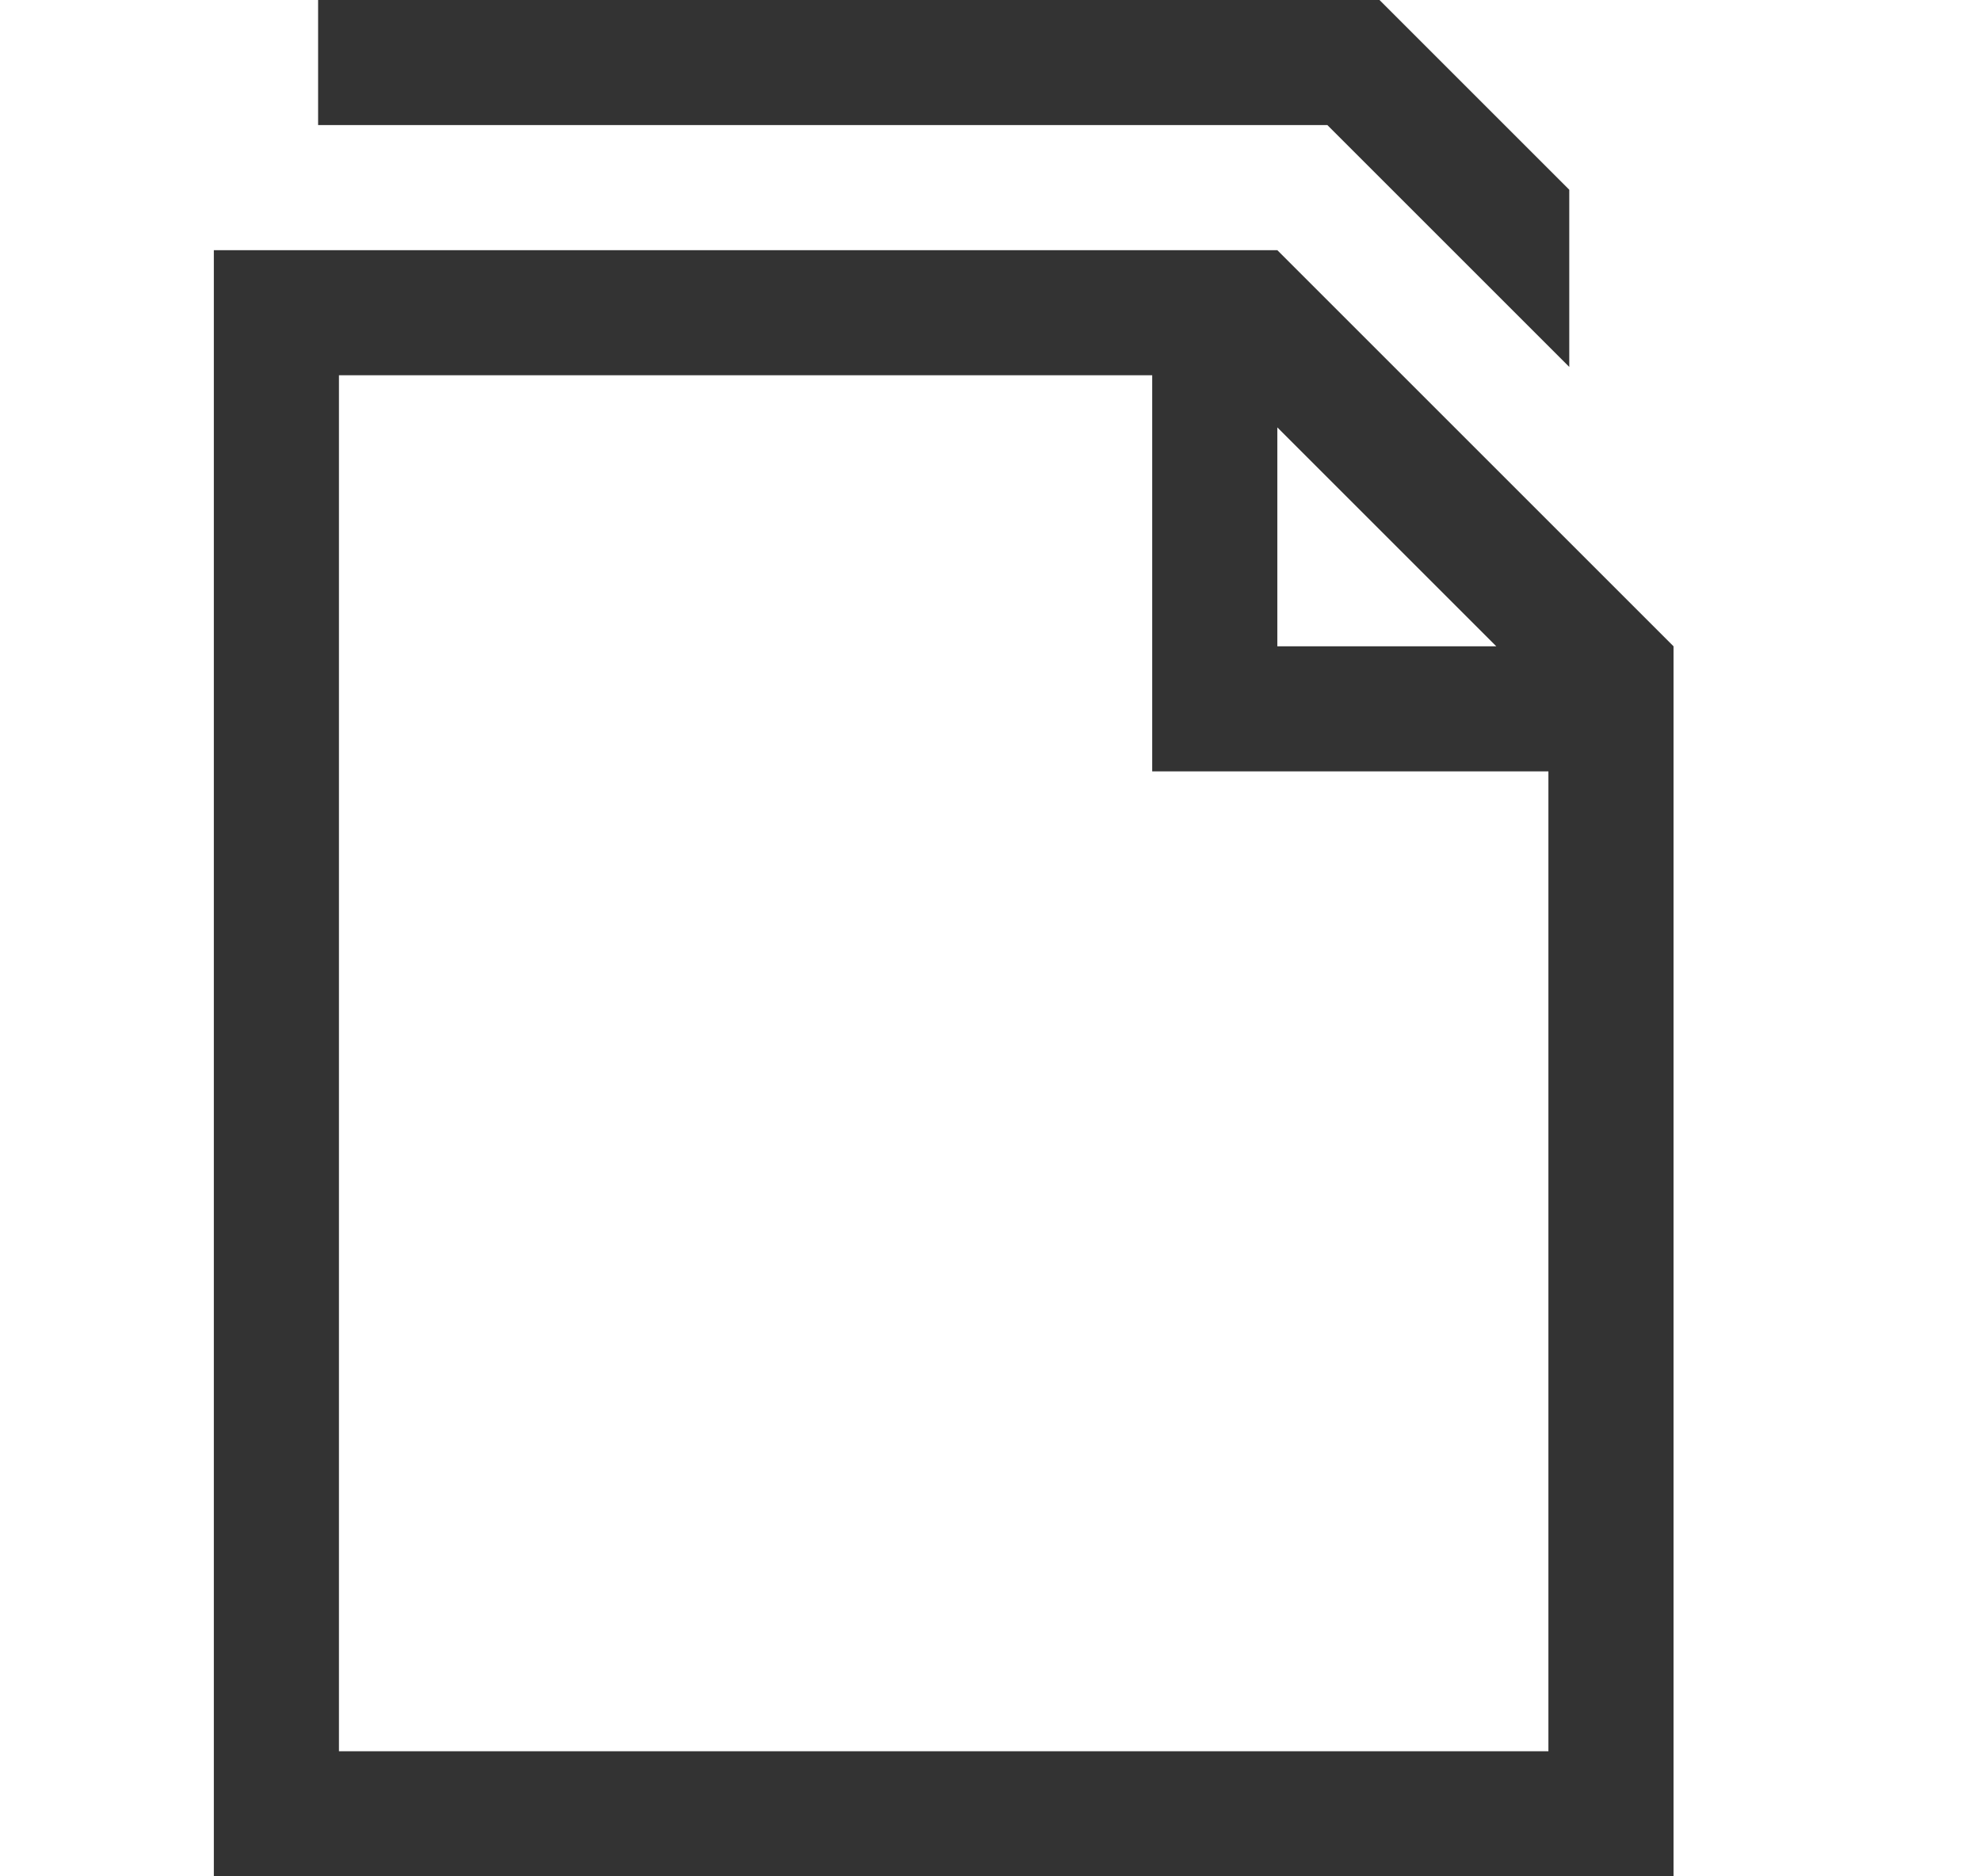
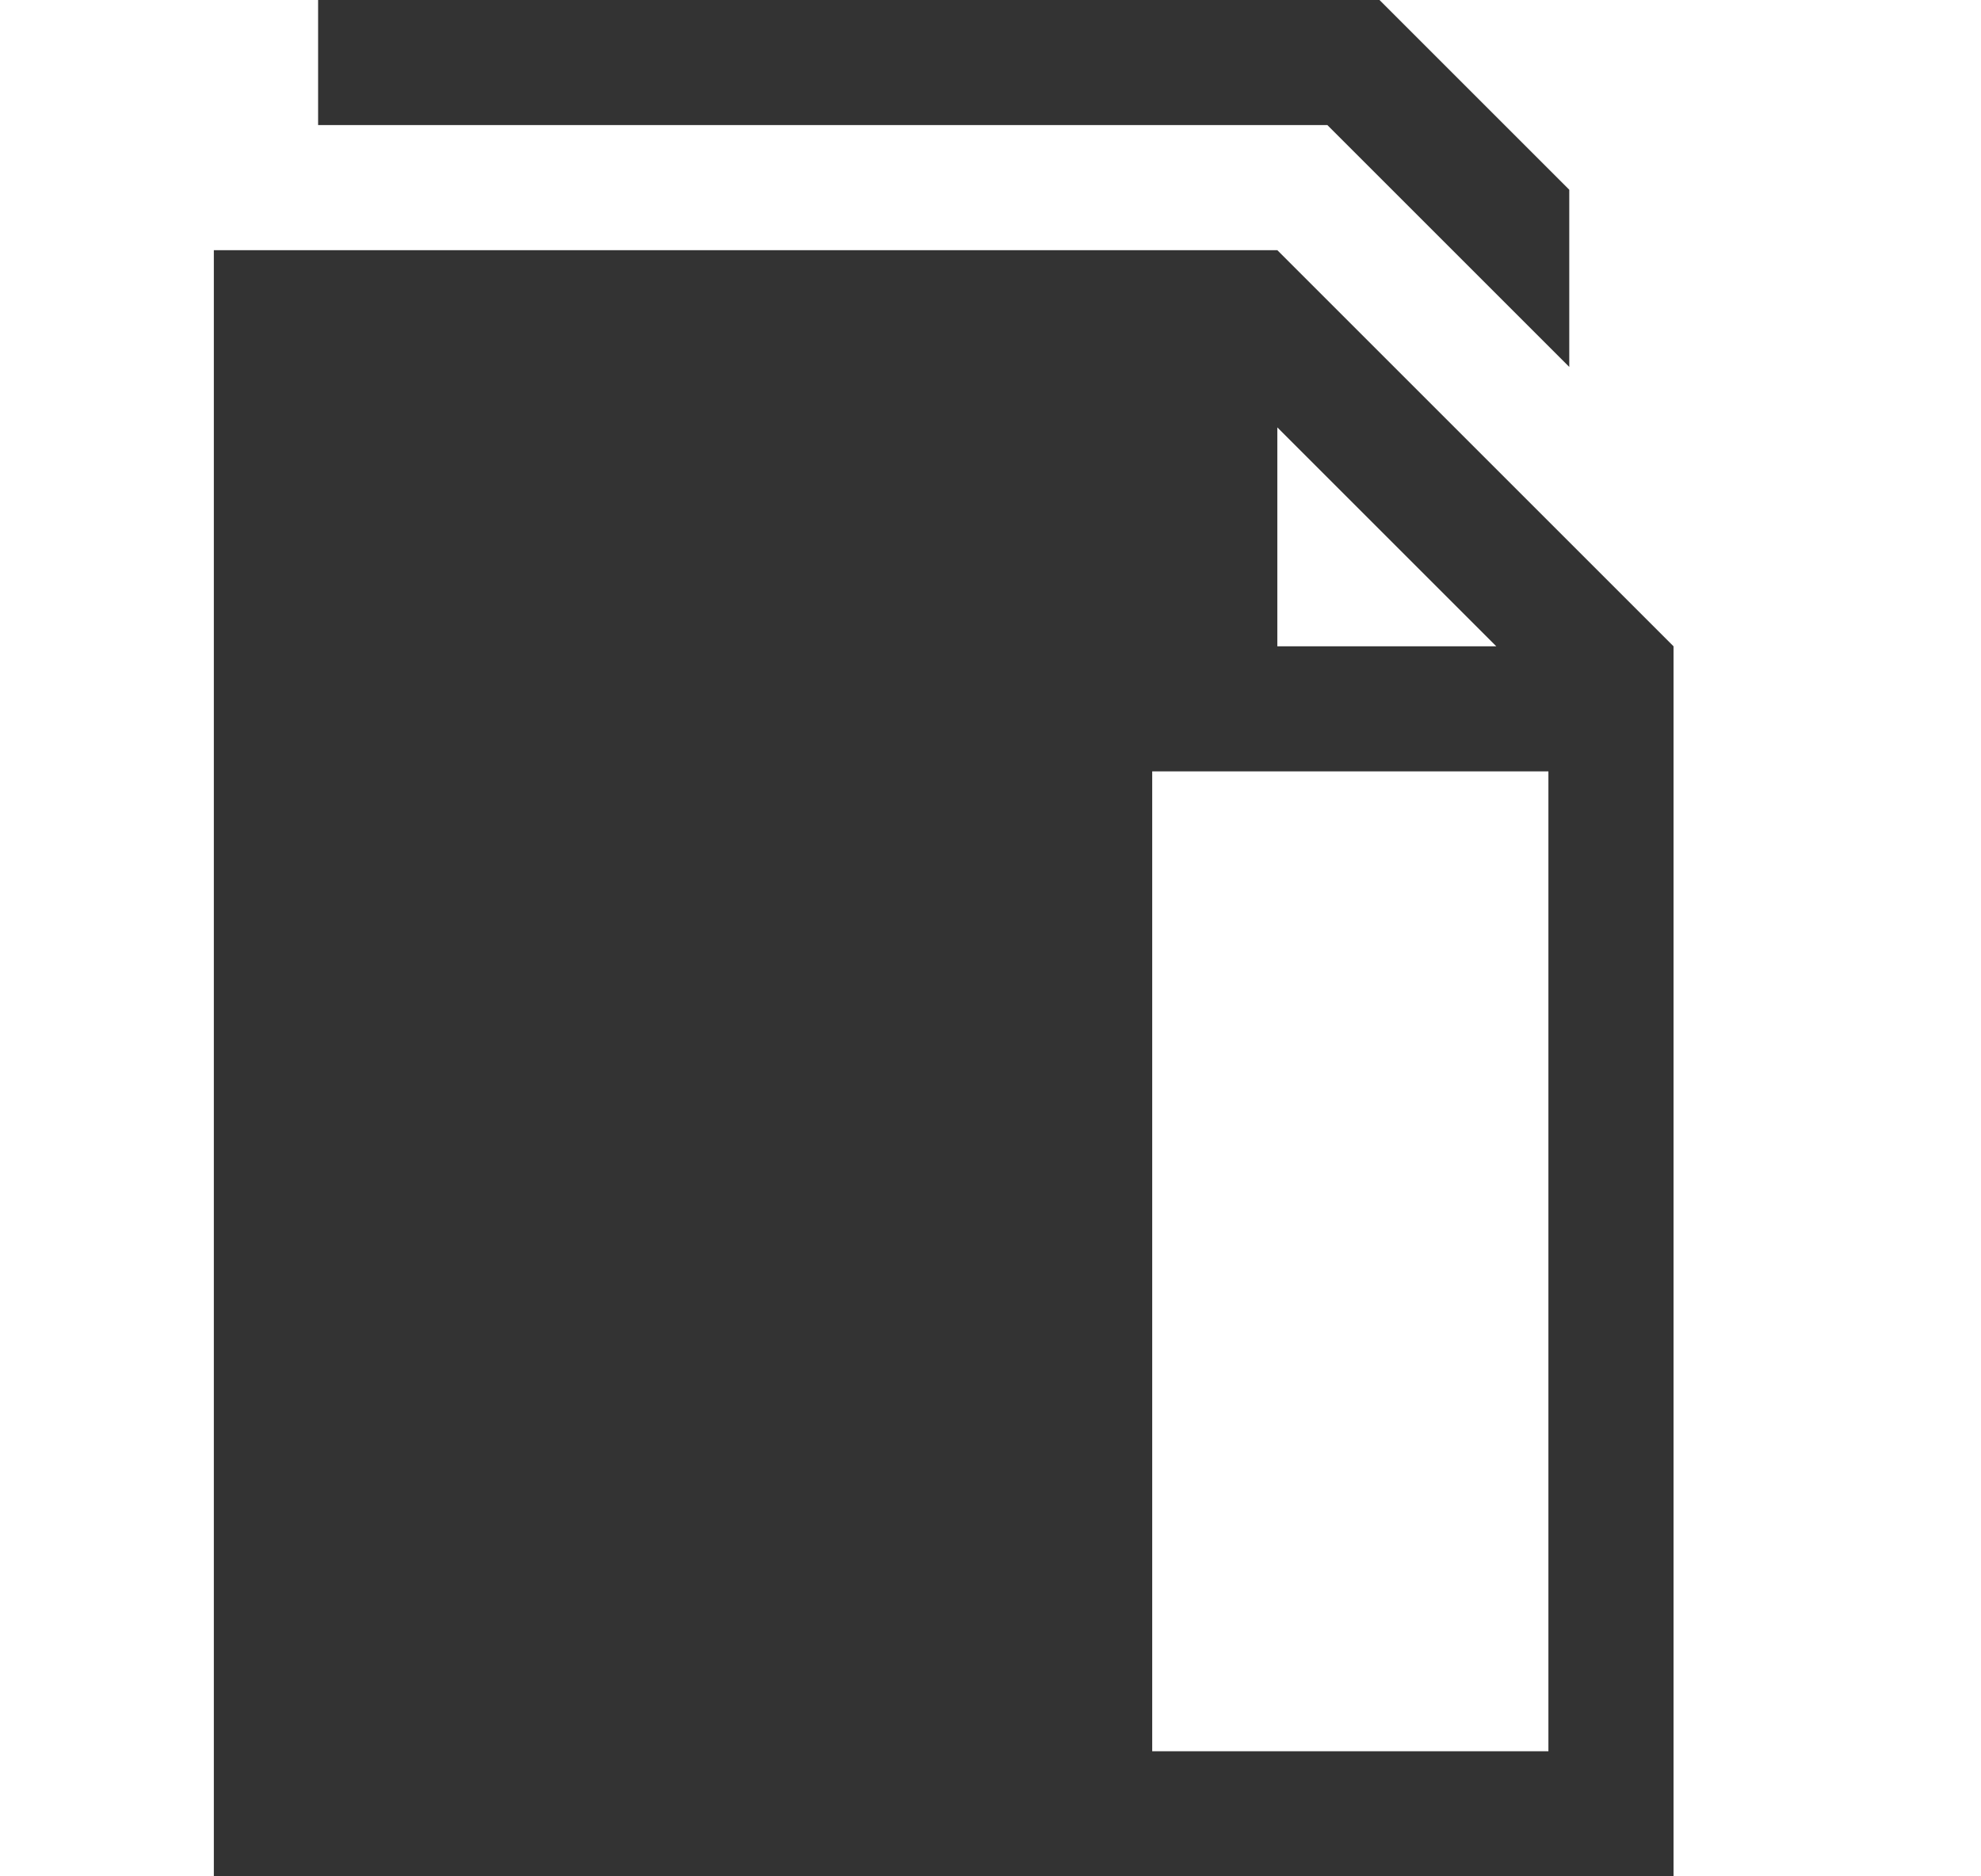
<svg xmlns="http://www.w3.org/2000/svg" width="19" height="18" viewBox="0 0 19 18" fill="none">
-   <path d="M12.731 1.2H3.051V0H13.231L15.051 1.82V3.52L12.731 1.2ZM12.251 2.4L16.051 6.2V18H2.051V2.4H12.251ZM14.851 7.4H11.051V3.6H3.251V16.8H14.851V7.4ZM12.251 4.1V6.2H14.351L12.251 4.1Z" fill="#333333" />
+   <path d="M12.731 1.2H3.051V0H13.231L15.051 1.82V3.52L12.731 1.2ZM12.251 2.4L16.051 6.2V18H2.051V2.4H12.251ZM14.851 7.4H11.051V3.6V16.8H14.851V7.4ZM12.251 4.1V6.2H14.351L12.251 4.1Z" fill="#333333" />
</svg>